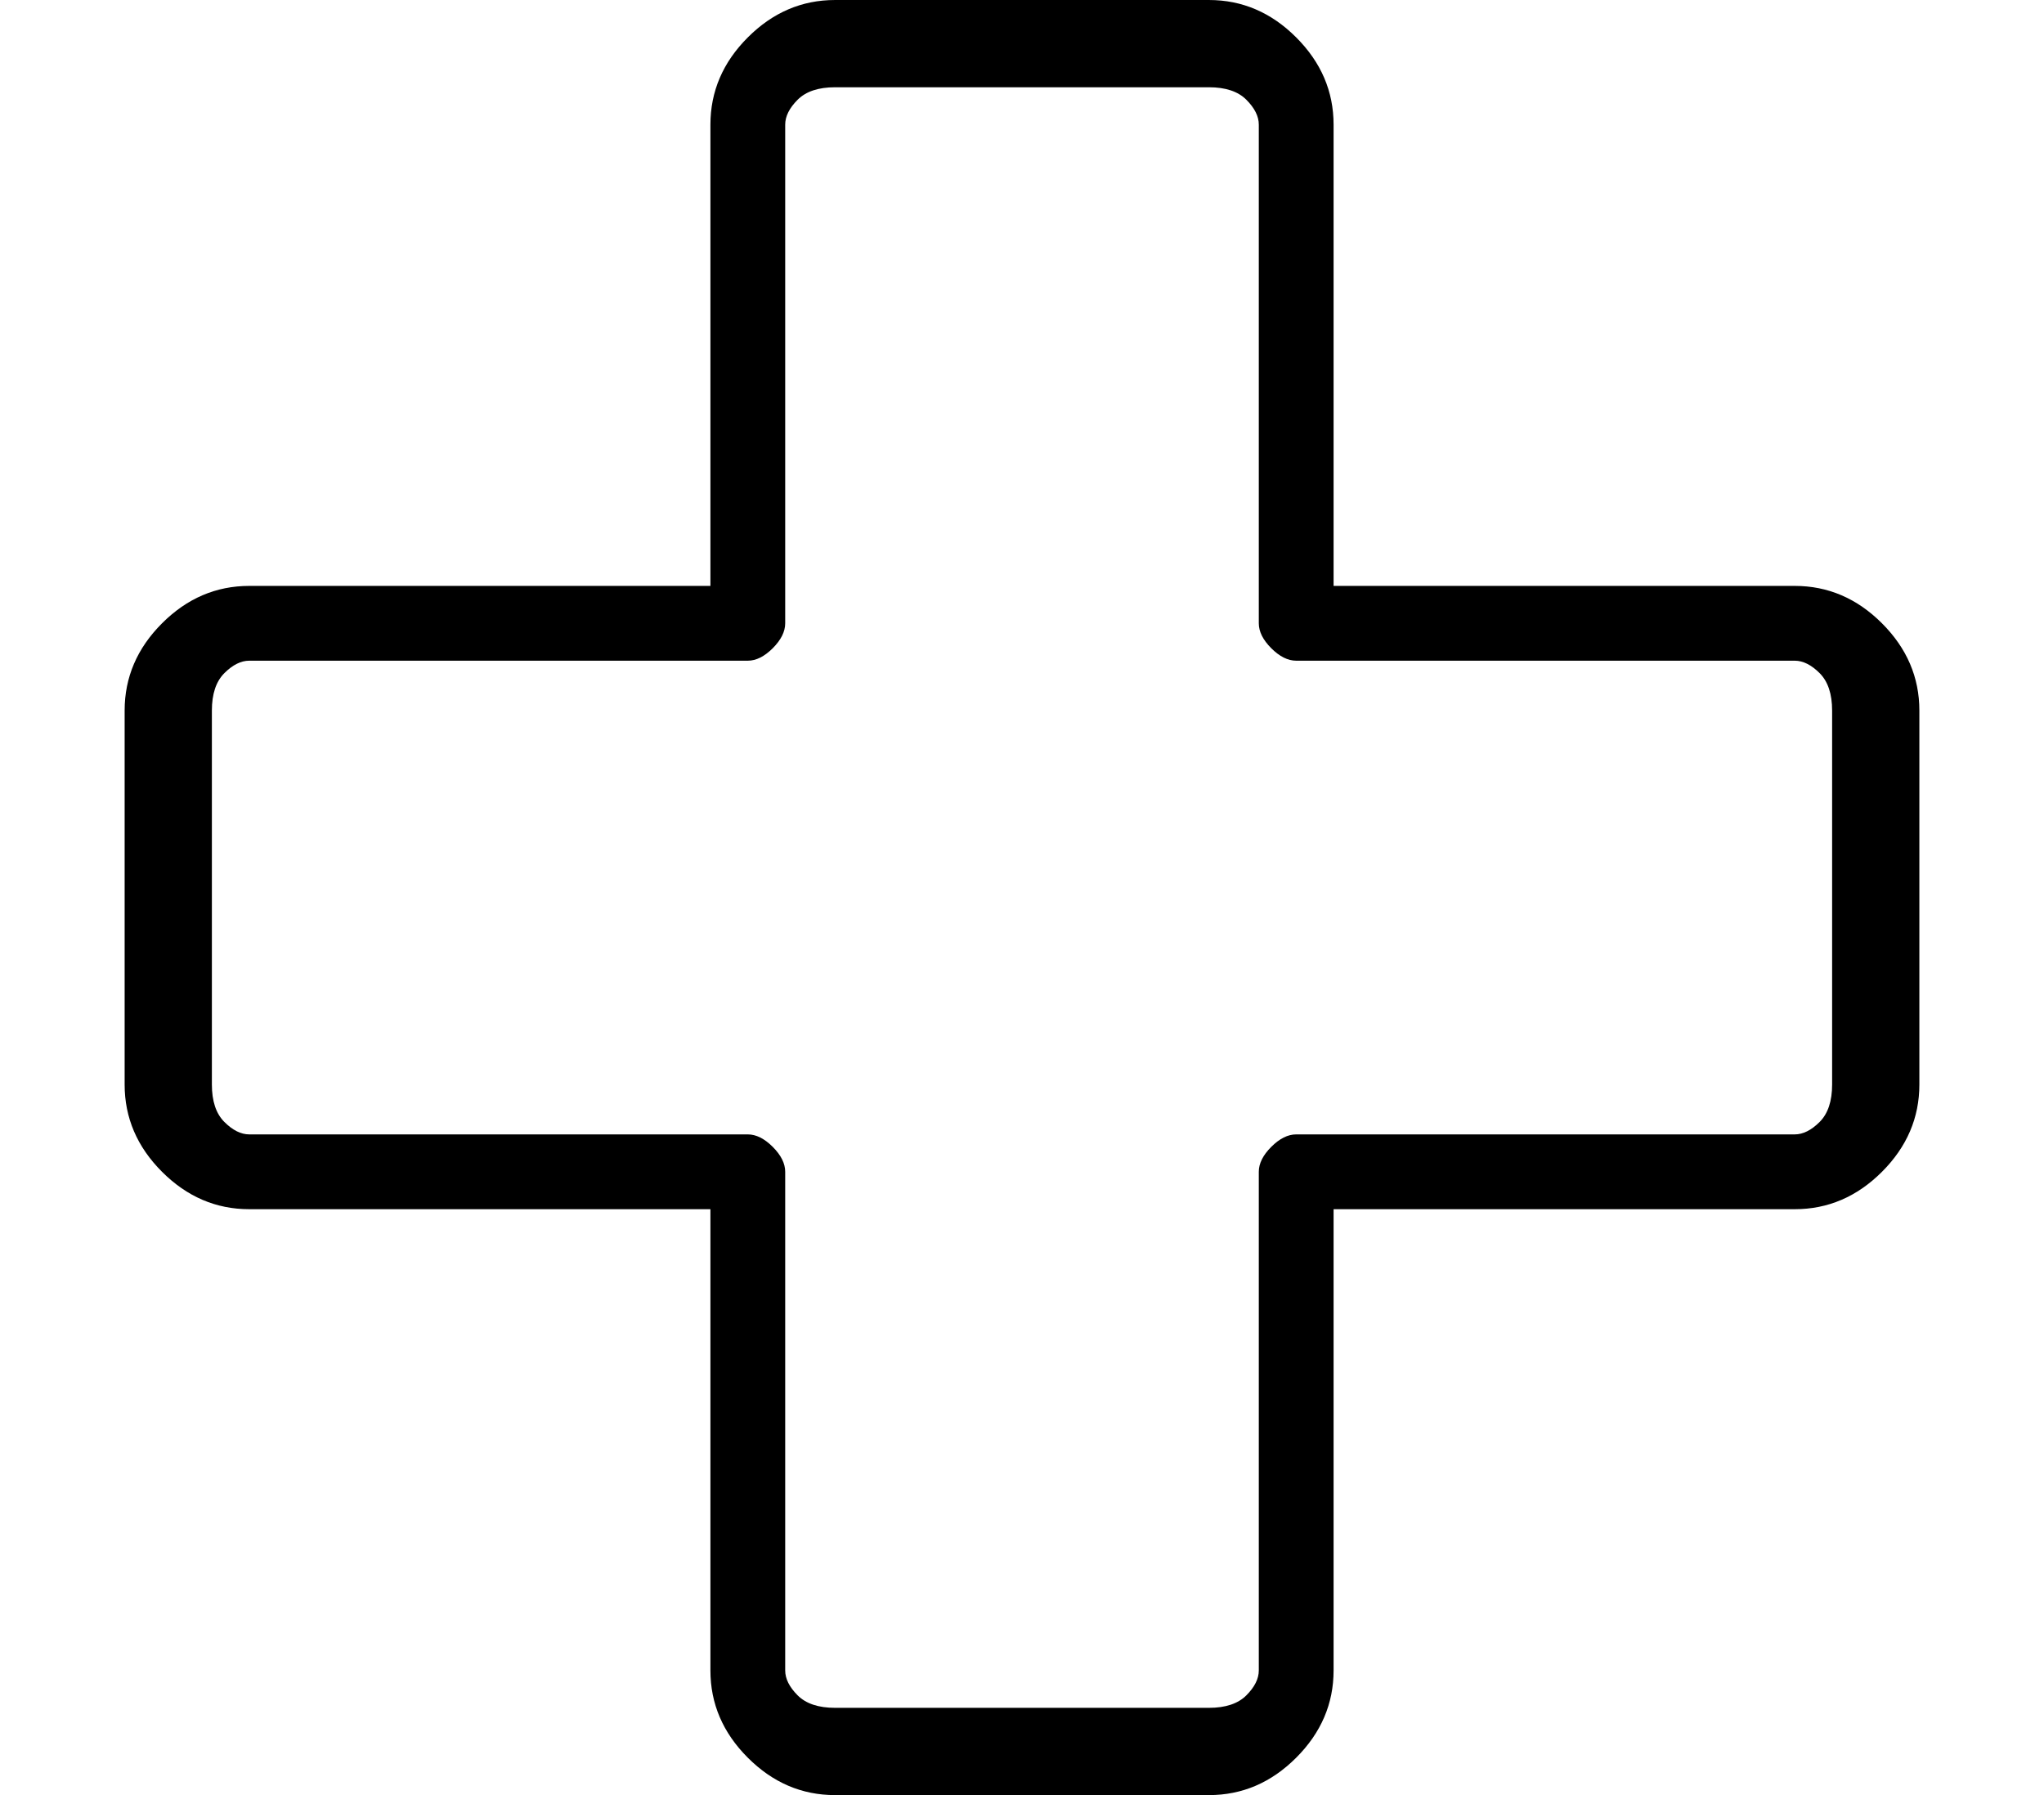
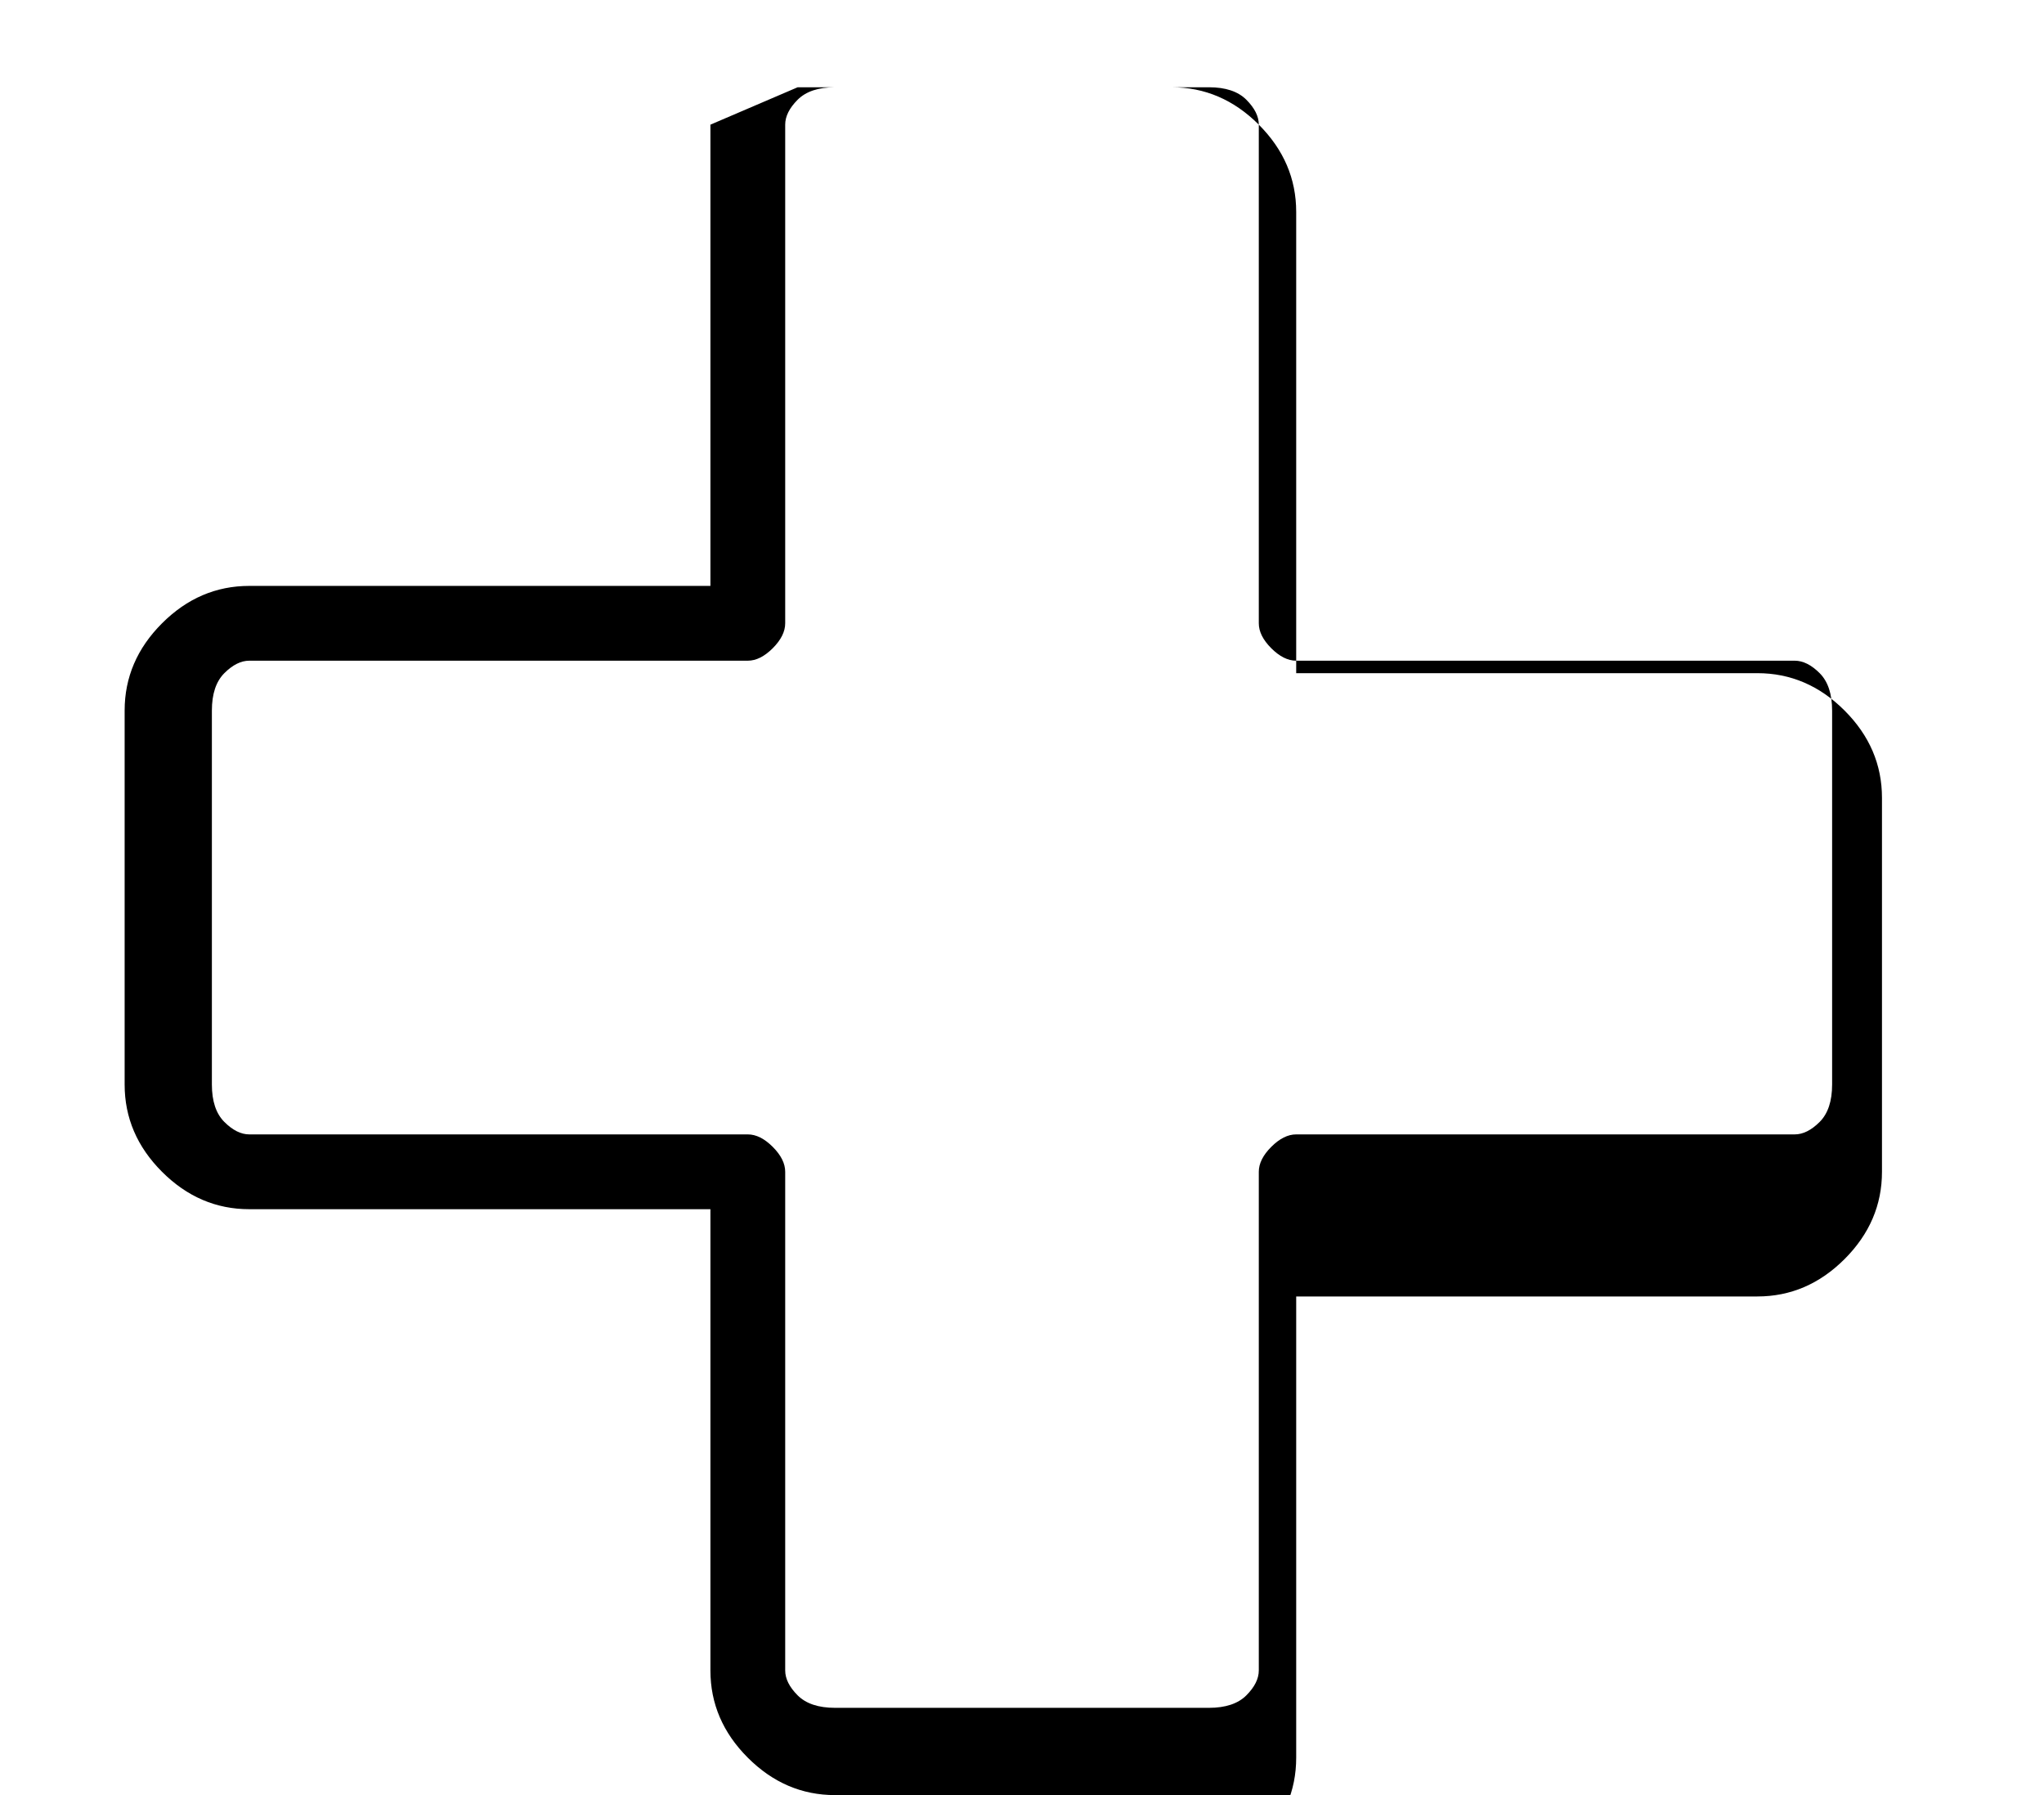
<svg xmlns="http://www.w3.org/2000/svg" version="1.1" viewBox="-10 0 164 144">
-   <path fill="currentColor" d="M87 144h-30q-4 0 -7 -3t-3 -7v-37h-37q-4 0 -7 -3t-3 -7v-30q0 -4 3 -7t7 -3h37v-37q0 -4 3 -7t7 -3h30q4 0 7 3t3 7v37h37q4 0 7 3t3 7v30q0 4 -3 7t-7 3h-37v37q0 4 -3 7t-7 3zM10 53q-1 0 -2 1t-1 3v30q0 2 1 3t2 1h40q1 0 2 1t1 2v40q0 1 1 2t3 1h30q2 0 3 -1t1 -2 v-40q0 -1 1 -2t2 -1h40q1 0 2 -1t1 -3v-30q0 -2 -1 -3t-2 -1h-40q-1 0 -2 -1t-1 -2v-40q0 -1 -1 -2t-3 -1h-30q-2 0 -3 1t-1 2v40q0 1 -1 2t-2 1h-40z" />
+   <path fill="currentColor" d="M87 144h-30q-4 0 -7 -3t-3 -7v-37h-37q-4 0 -7 -3t-3 -7v-30q0 -4 3 -7t7 -3h37v-37t7 -3h30q4 0 7 3t3 7v37h37q4 0 7 3t3 7v30q0 4 -3 7t-7 3h-37v37q0 4 -3 7t-7 3zM10 53q-1 0 -2 1t-1 3v30q0 2 1 3t2 1h40q1 0 2 1t1 2v40q0 1 1 2t3 1h30q2 0 3 -1t1 -2 v-40q0 -1 1 -2t2 -1h40q1 0 2 -1t1 -3v-30q0 -2 -1 -3t-2 -1h-40q-1 0 -2 -1t-1 -2v-40q0 -1 -1 -2t-3 -1h-30q-2 0 -3 1t-1 2v40q0 1 -1 2t-2 1h-40z" />
</svg>